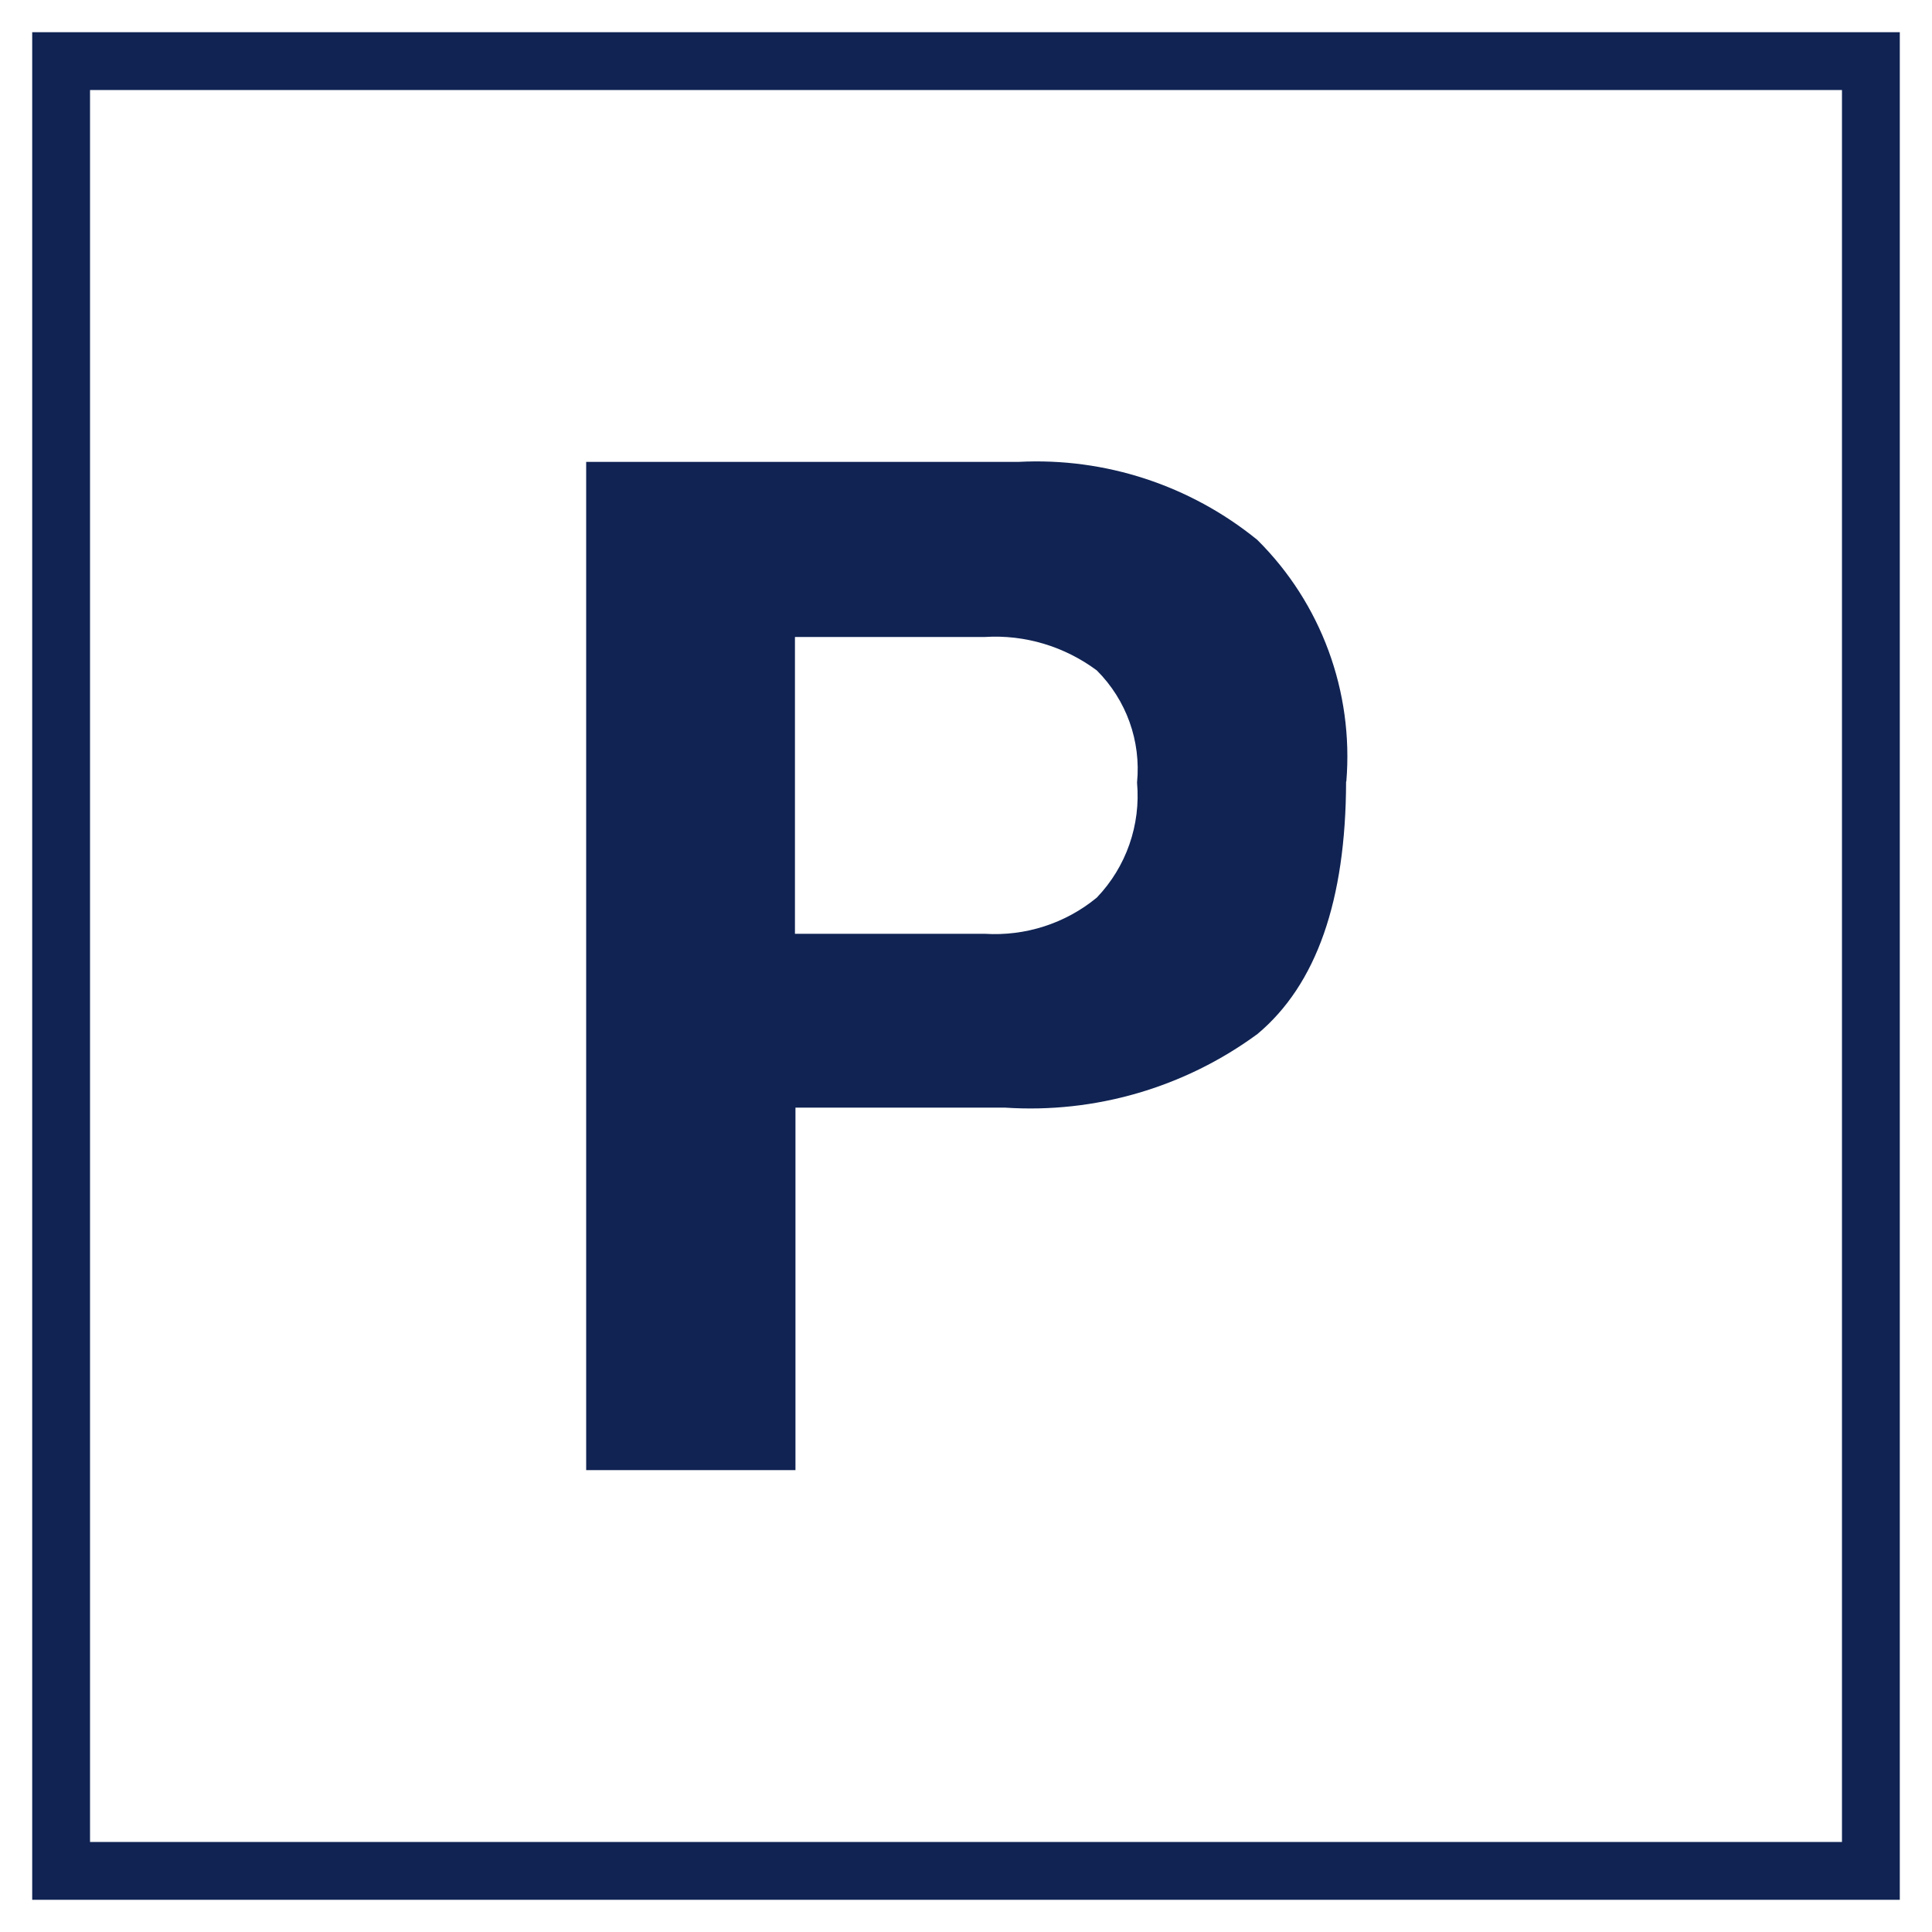
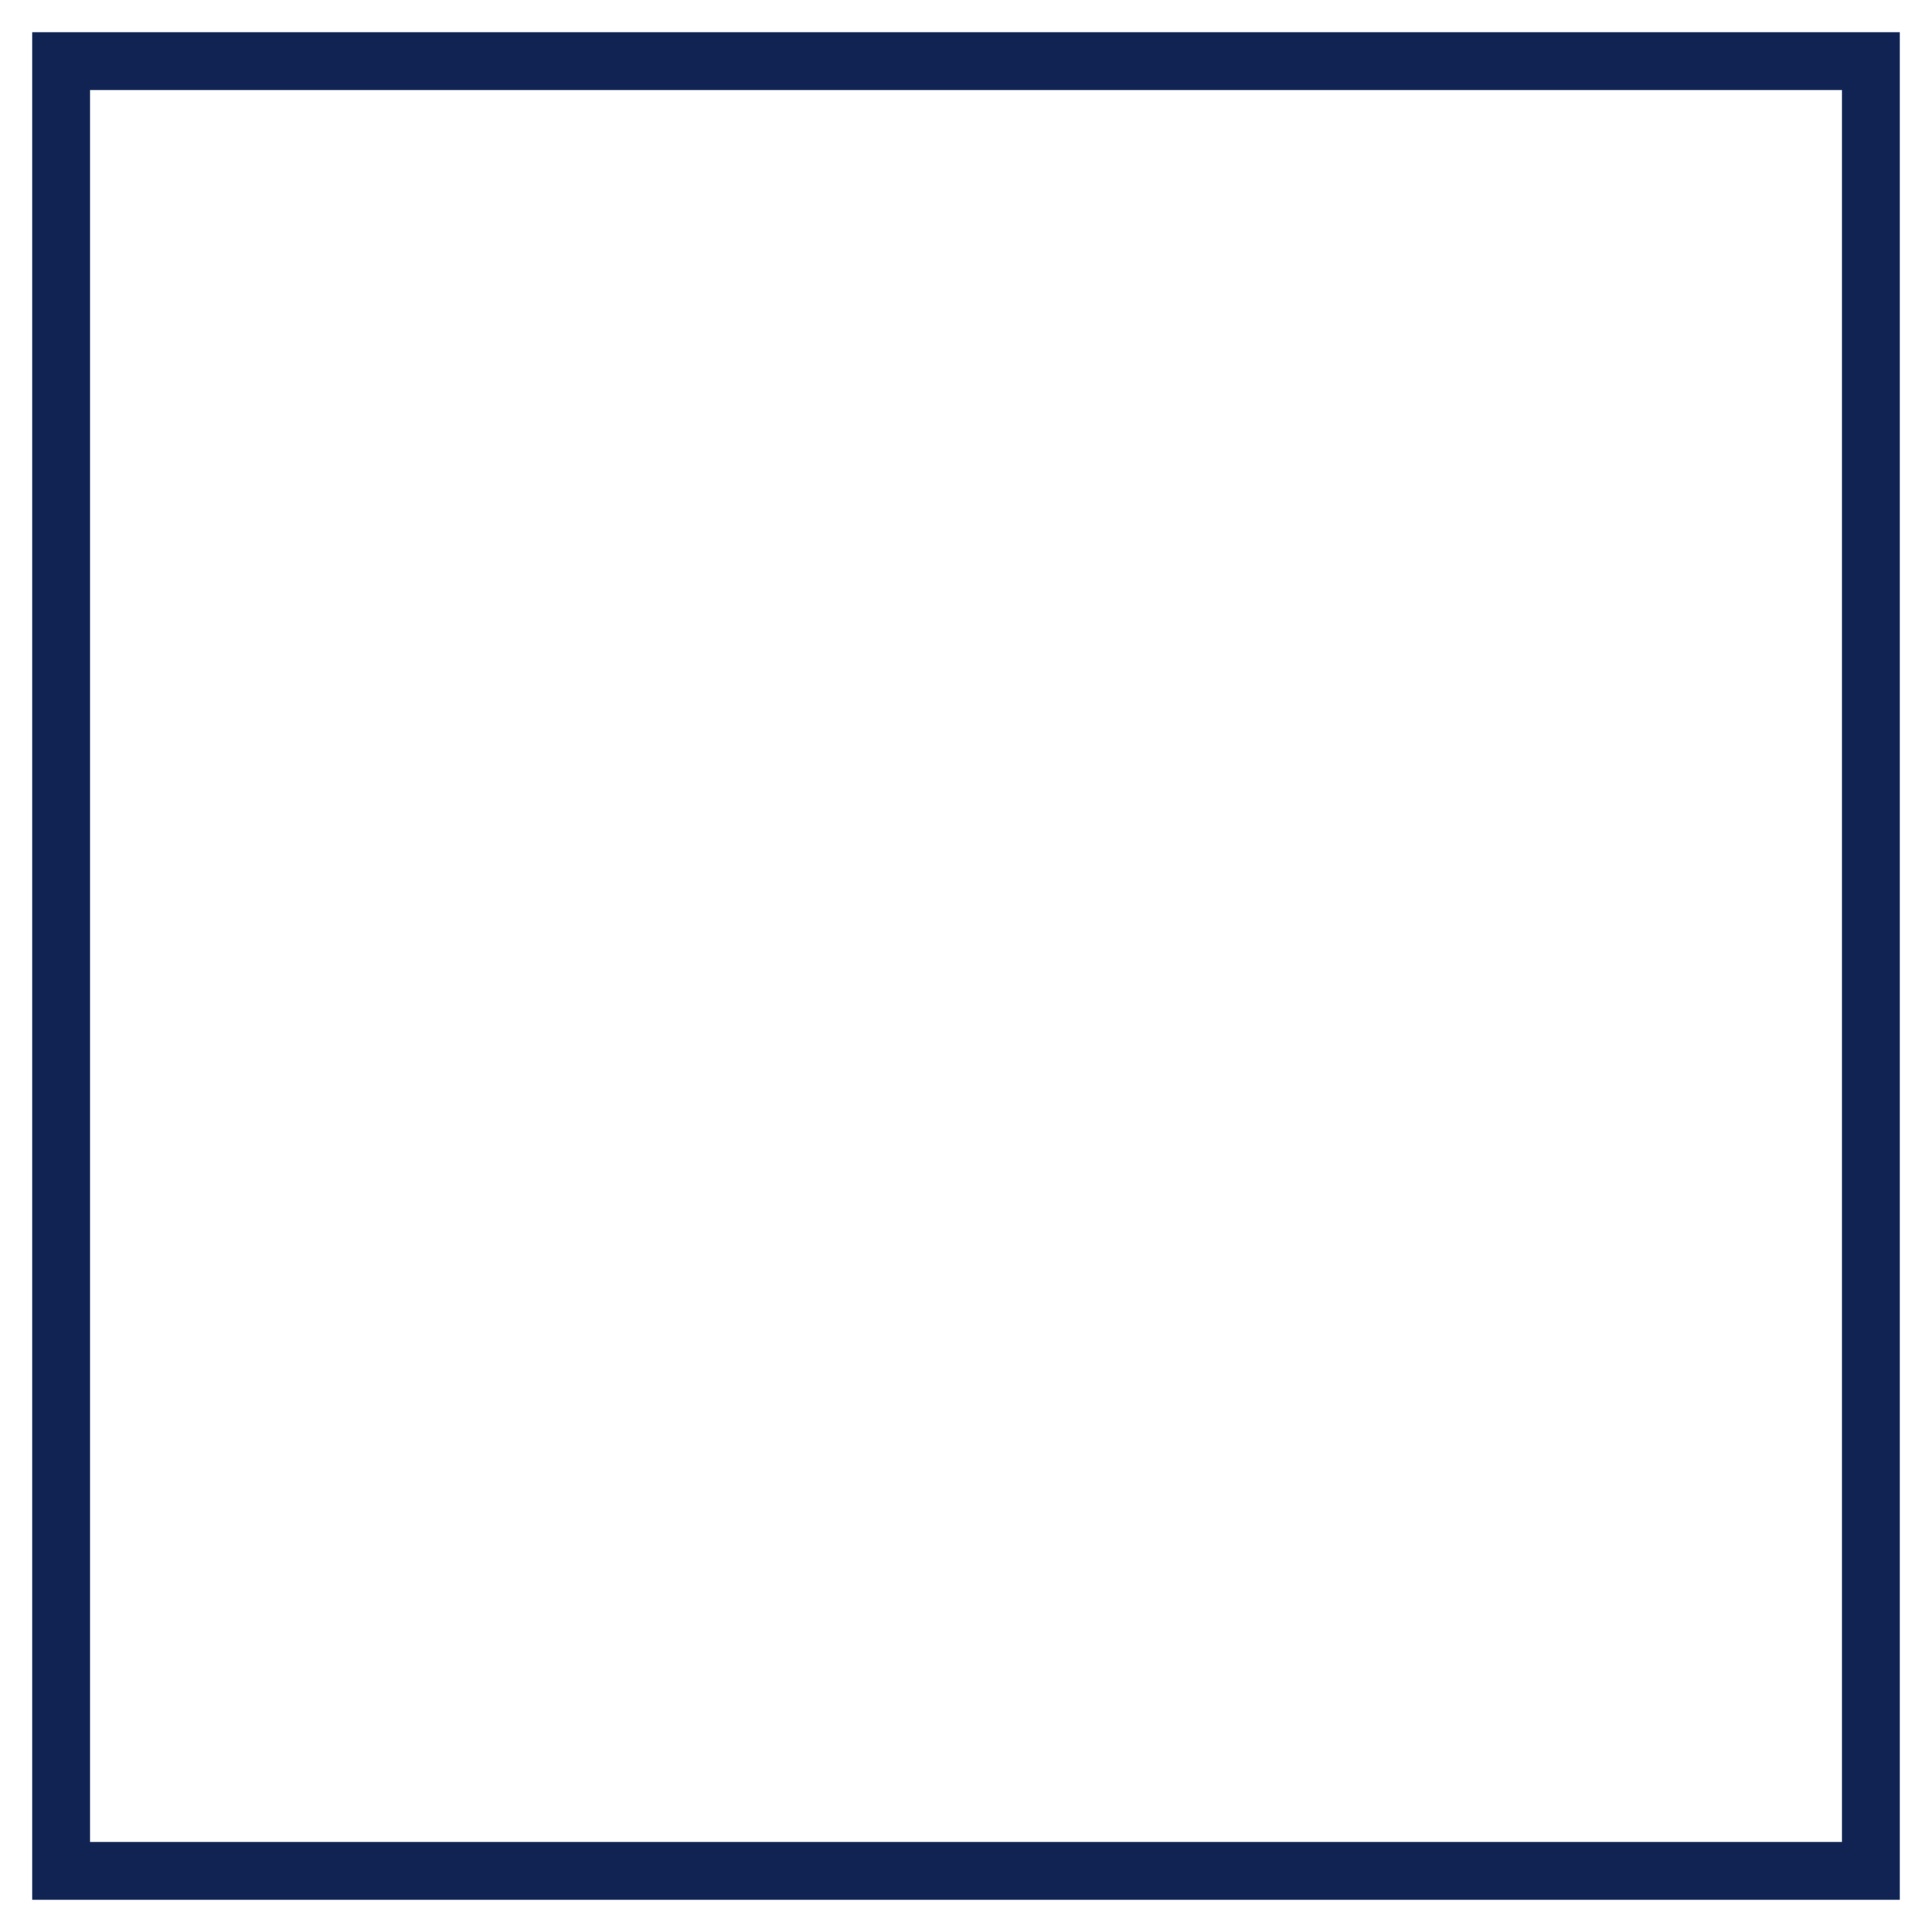
<svg xmlns="http://www.w3.org/2000/svg" width="30px" height="30px" viewBox="0 0 30 30" version="1.1">
  <g id="surface1">
    <path style=" stroke:none;fill-rule:nonzero;fill:rgb(6.275%,13.725%,32.549%);fill-opacity:1;" d="M 28.602 1.398 L 28.602 28.602 L 1.398 28.602 L 1.398 1.398 L 28.602 1.398 M 29.5 0.5 L 0.5 0.5 L 0.5 29.5 L 29.5 29.5 Z M 29.5 0.5 " />
-     <path style=" stroke:none;fill-rule:nonzero;fill:rgb(6.275%,13.725%,32.549%);fill-opacity:1;" d="M 17.656 12.152 C 17.715 12.809 17.488 13.461 17.031 13.938 C 16.543 14.34 15.922 14.539 15.293 14.5 L 12.344 14.5 L 12.344 9.891 L 15.293 9.891 C 15.918 9.852 16.531 10.039 17.031 10.41 C 17.492 10.871 17.719 11.508 17.656 12.152 Z M 20.906 12.133 C 21.02 10.742 20.516 9.367 19.523 8.383 C 18.48 7.535 17.16 7.102 15.816 7.172 L 9.102 7.172 L 9.102 22.828 L 12.352 22.828 L 12.352 17.199 L 15.602 17.199 C 17.004 17.293 18.395 16.887 19.527 16.055 C 20.441 15.289 20.898 13.984 20.902 12.137 Z M 20.906 12.133 " />
  </g>
</svg>